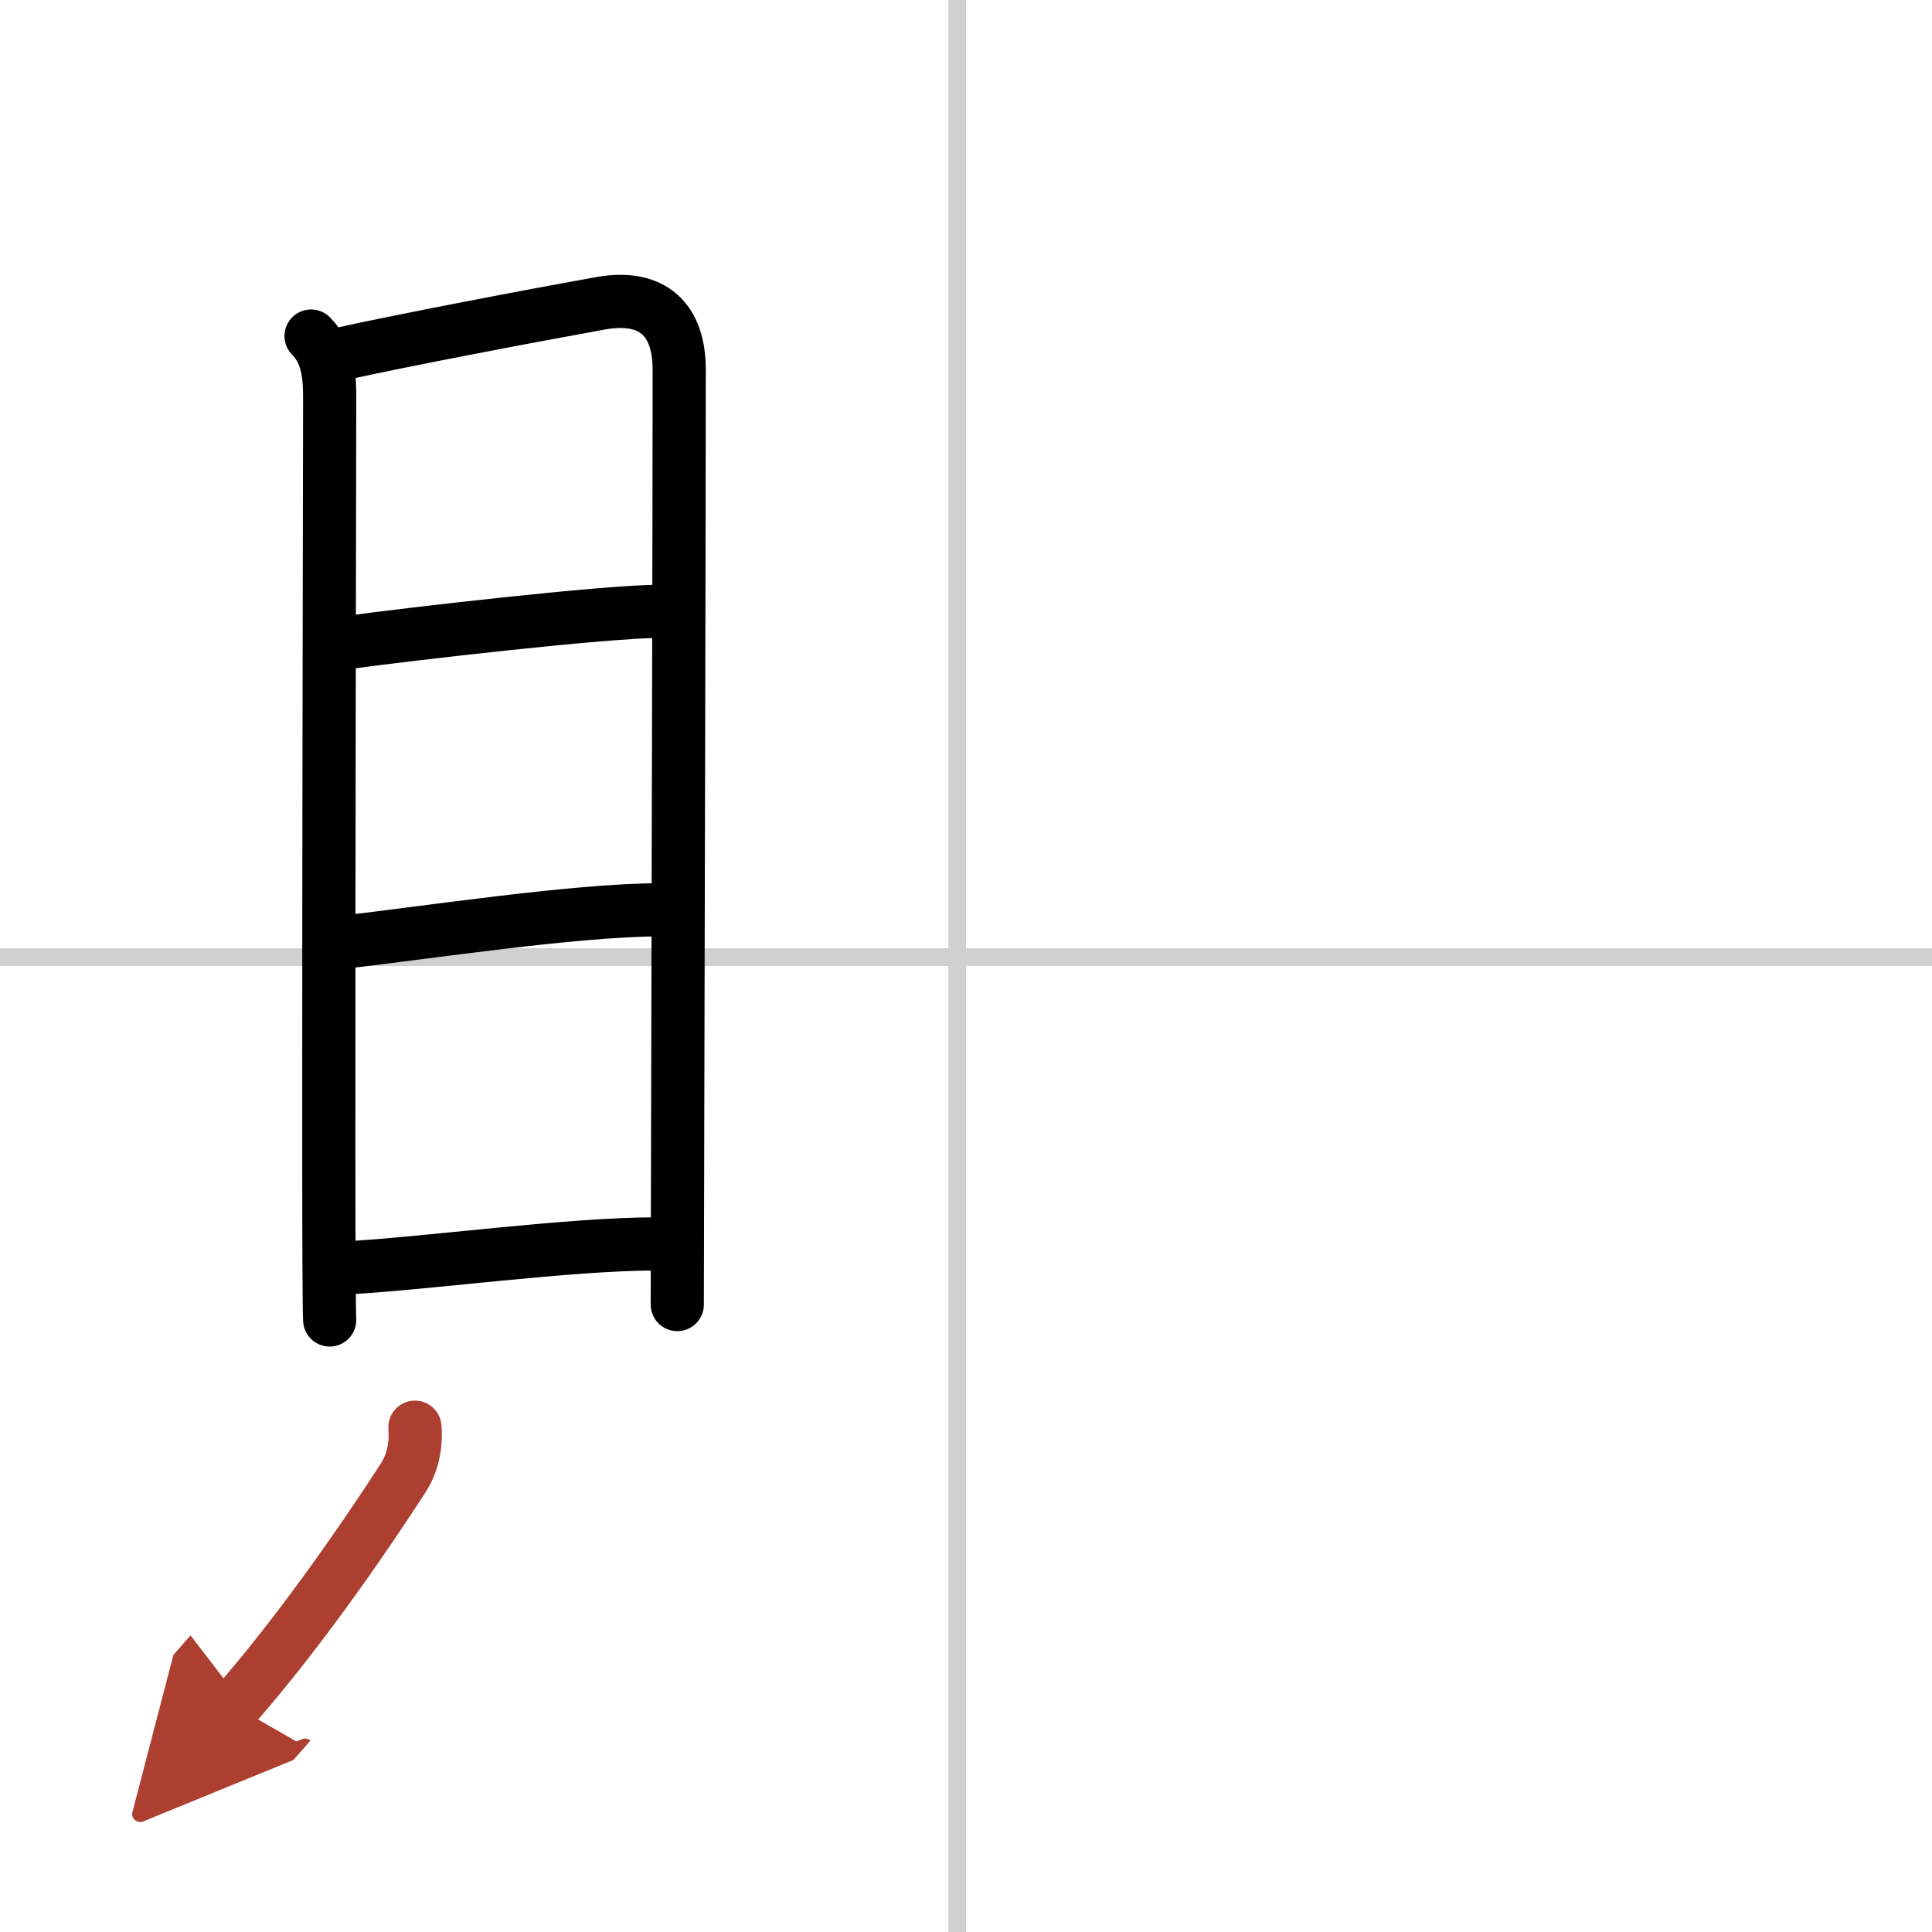
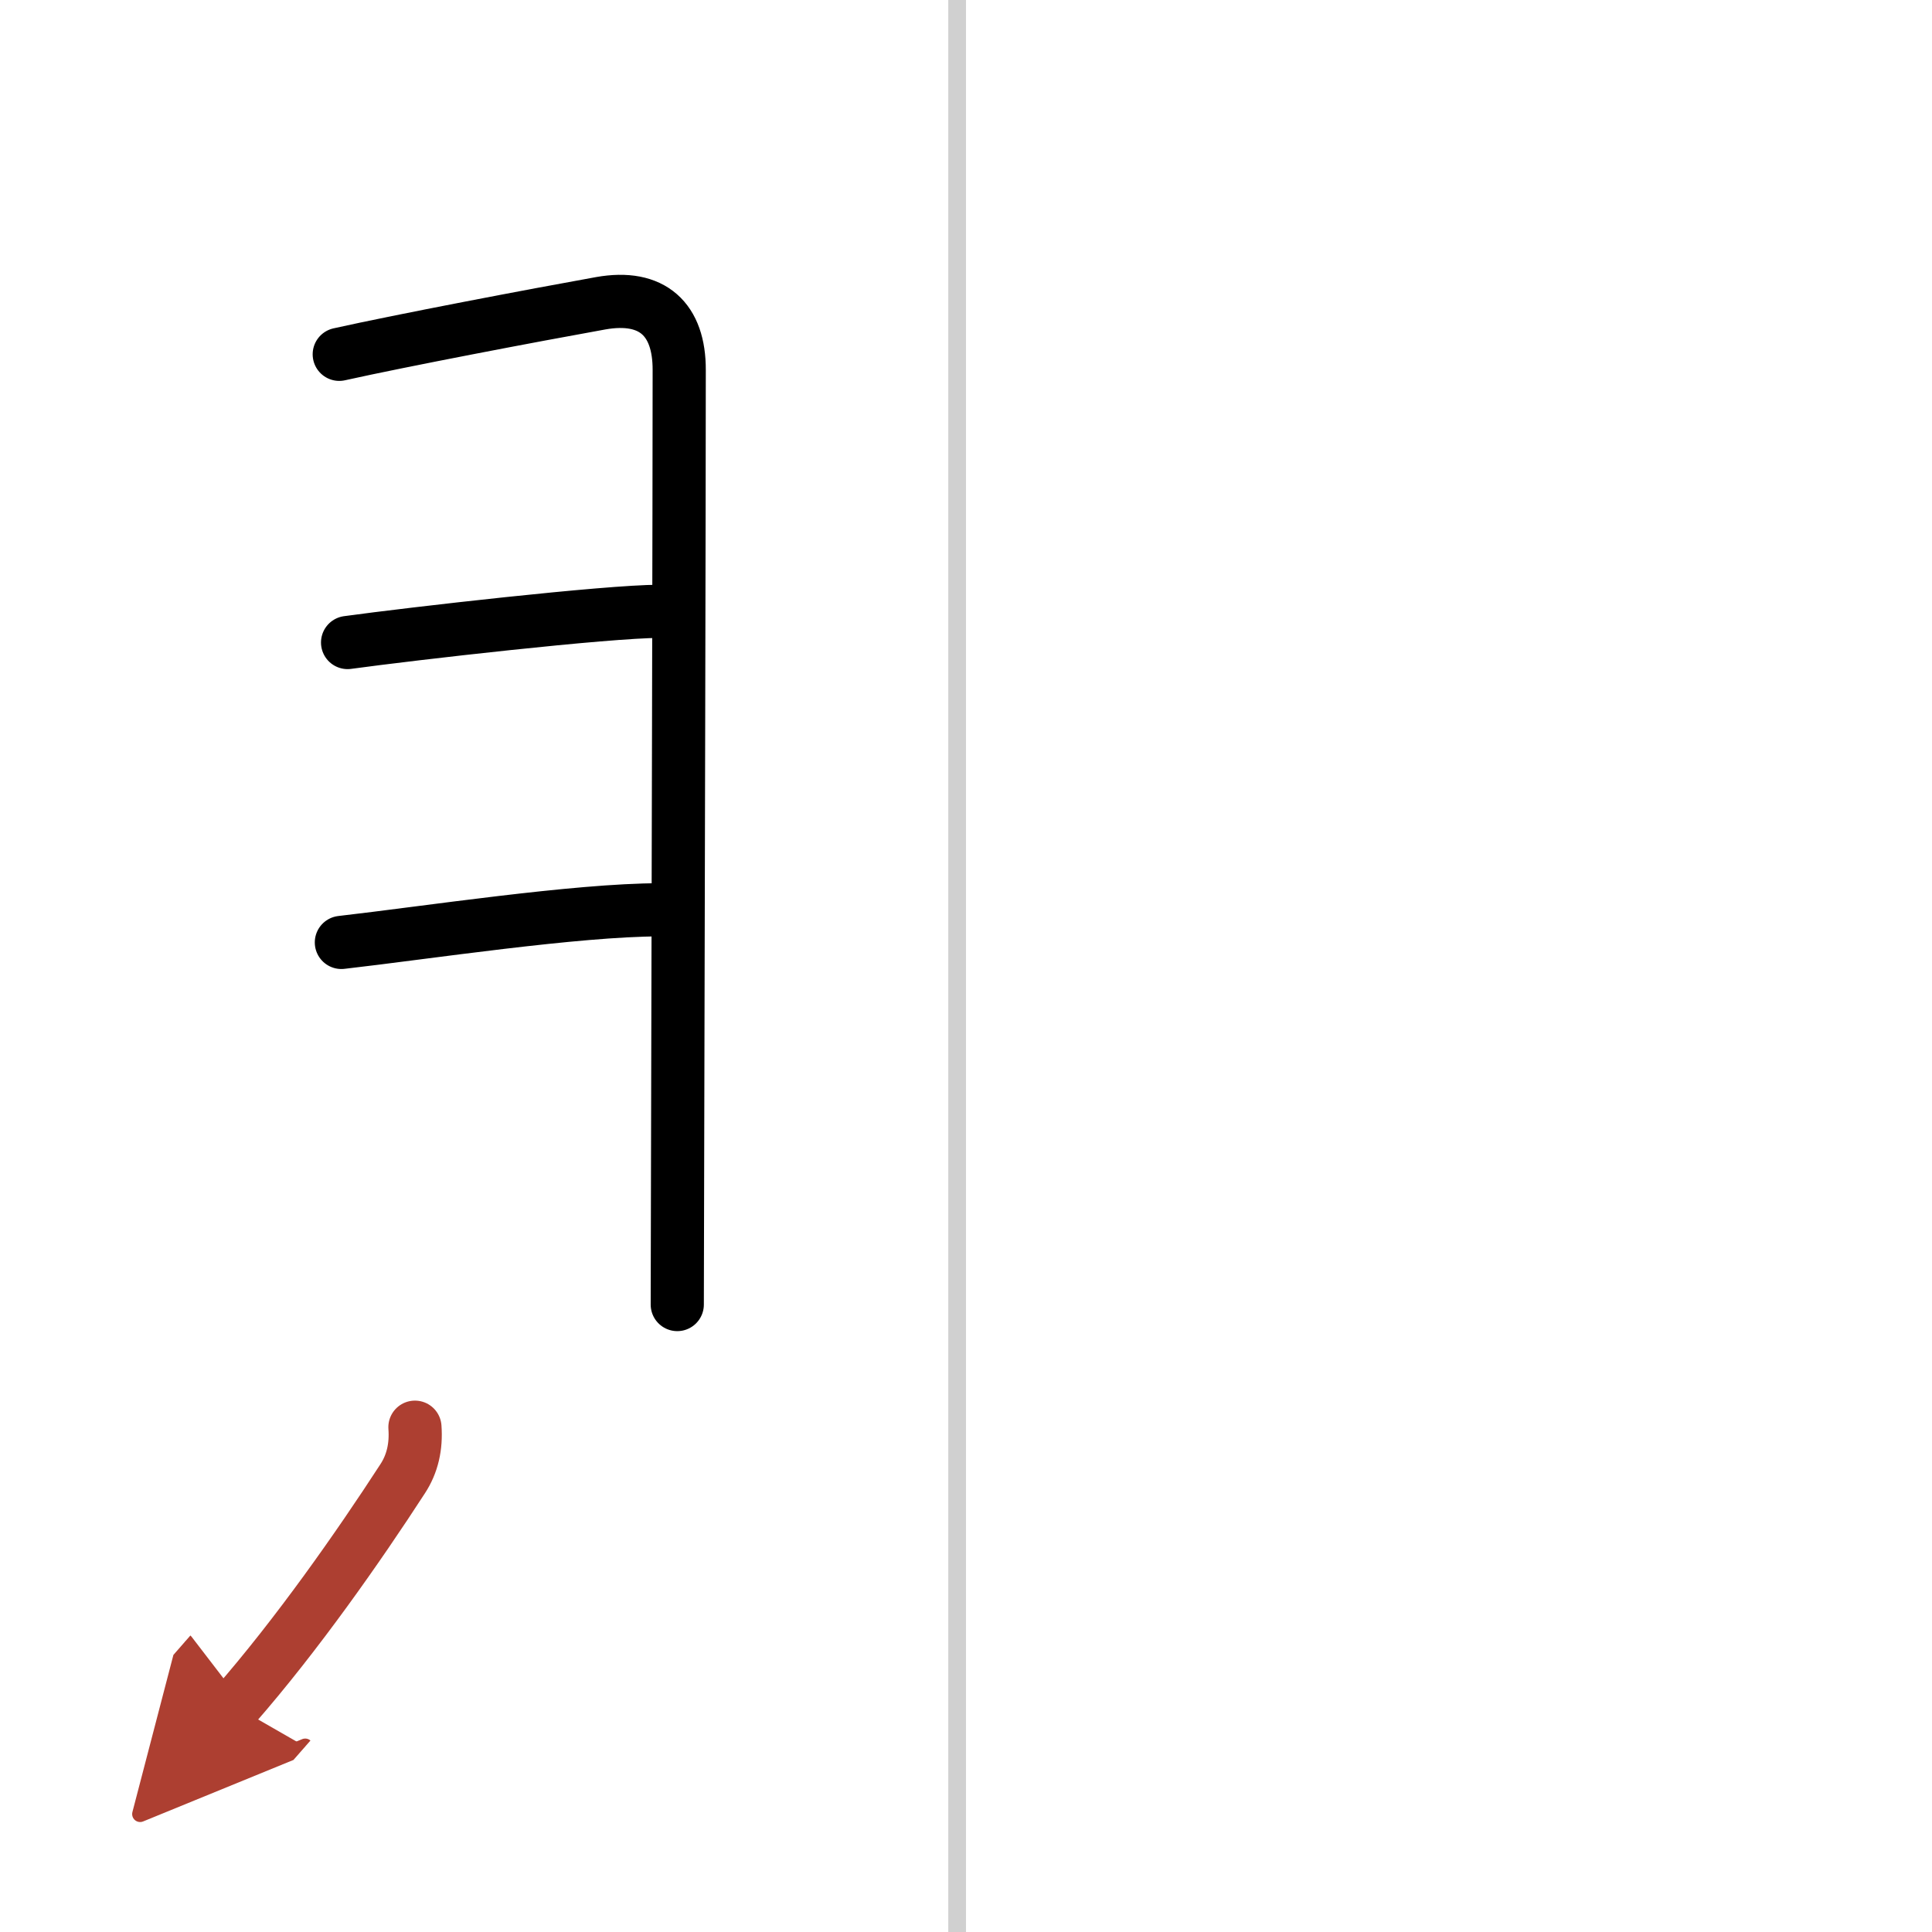
<svg xmlns="http://www.w3.org/2000/svg" width="400" height="400" viewBox="0 0 109 109">
  <defs>
    <marker id="a" markerWidth="4" orient="auto" refX="1" refY="5" viewBox="0 0 10 10">
      <polyline points="0 0 10 5 0 10 1 5" fill="#ad3f31" stroke="#ad3f31" />
    </marker>
  </defs>
  <g fill="none" stroke="#000" stroke-linecap="round" stroke-linejoin="round" stroke-width="3">
-     <rect width="100%" height="100%" fill="#fff" stroke="#fff" />
    <line x1="54" x2="54" y2="109" stroke="#d0d0d0" stroke-width="1" />
-     <line x2="109" y1="54" y2="54" stroke="#d0d0d0" stroke-width="1" />
-     <path d="m17.55 18.96c1 1 1.05 2.42 1.05 3.49 0 1.27-0.06 27.73-0.05 42.43 0 5.34 0.02 9.13 0.05 9.59" />
    <path d="m19.14 19.99c3.55-0.79 10.96-2.2 14.75-2.88 2.92-0.52 4.44 0.91 4.43 3.77 0 7.24-0.06 30.98-0.09 44-0.01 4.98-0.02 8.4-0.02 8.72" />
    <path d="m19.61 36.25c3.64-0.5 14.64-1.76 17.6-1.76" />
    <path d="m19.26 53.17c4.74-0.54 13.23-1.84 17.98-1.84" />
-     <path d="m19.74 71.52c4.63-0.27 12.43-1.34 17.23-1.34" />
    <path d="m23.41 80.52c0.08 1.09-0.14 2.07-0.7 2.92-2.47 3.81-5.97 8.81-9.47 12.81" marker-end="url(#a)" stroke="#ad3f31" />
  </g>
</svg>